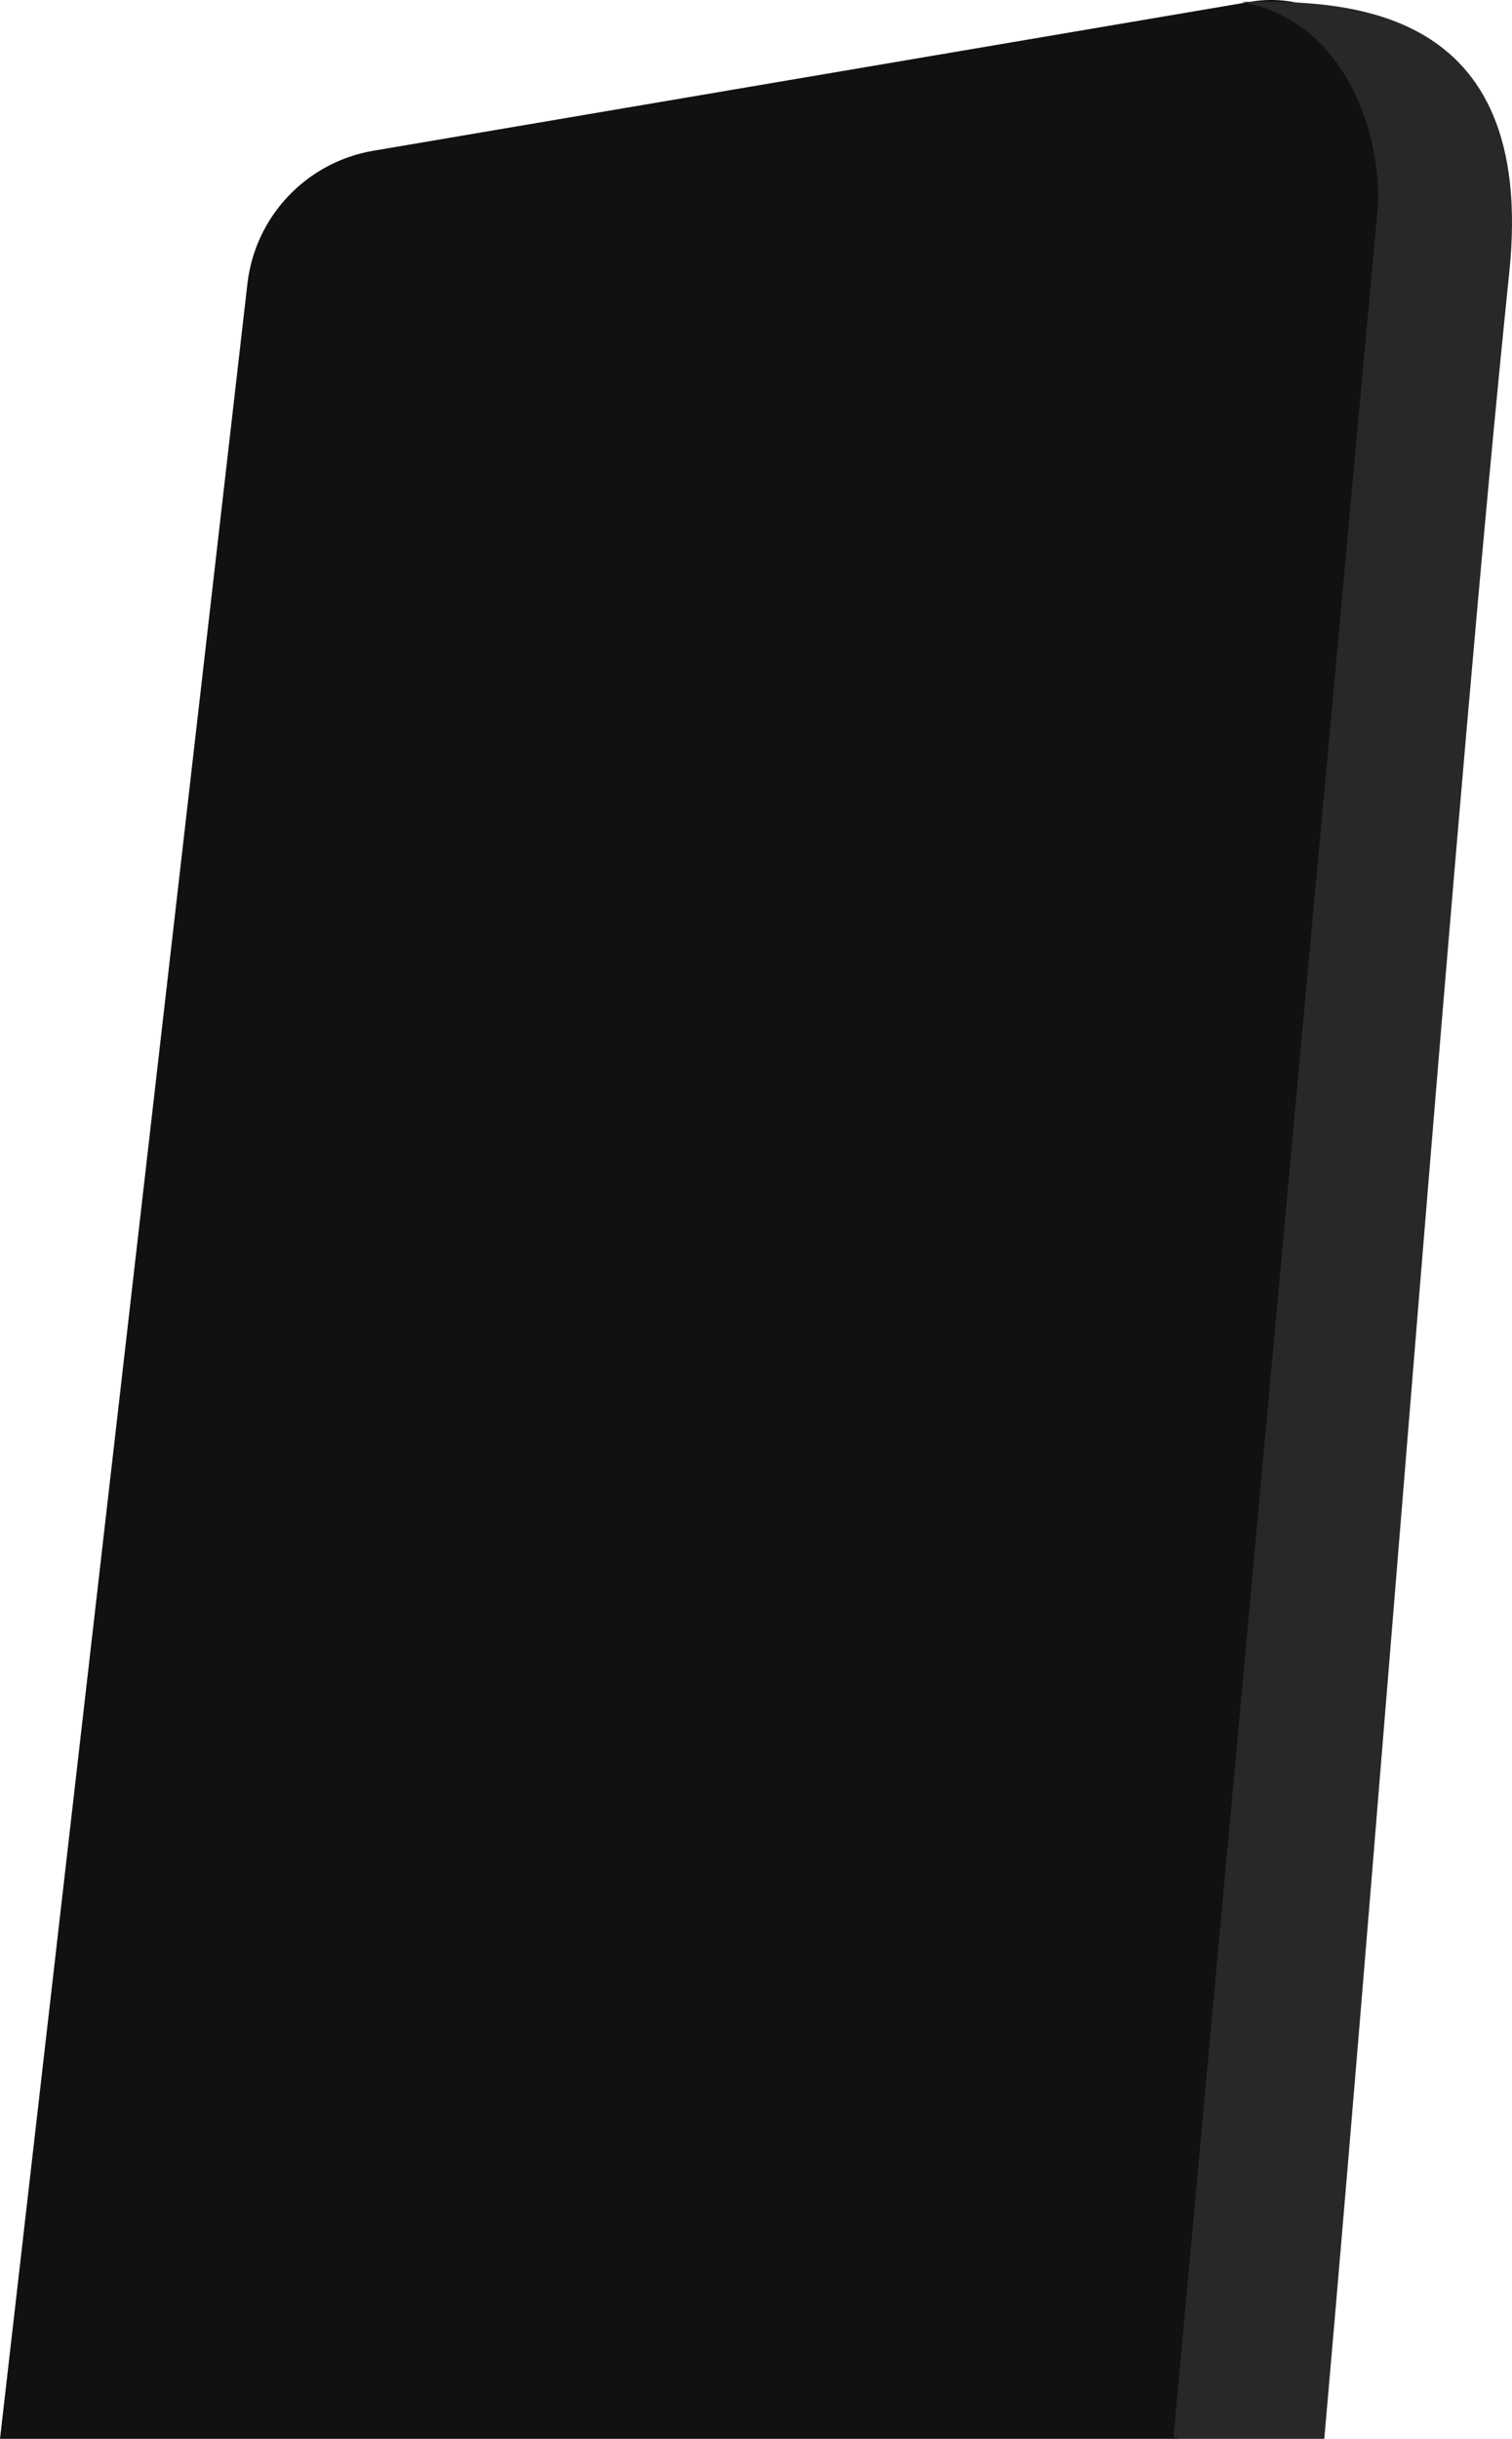
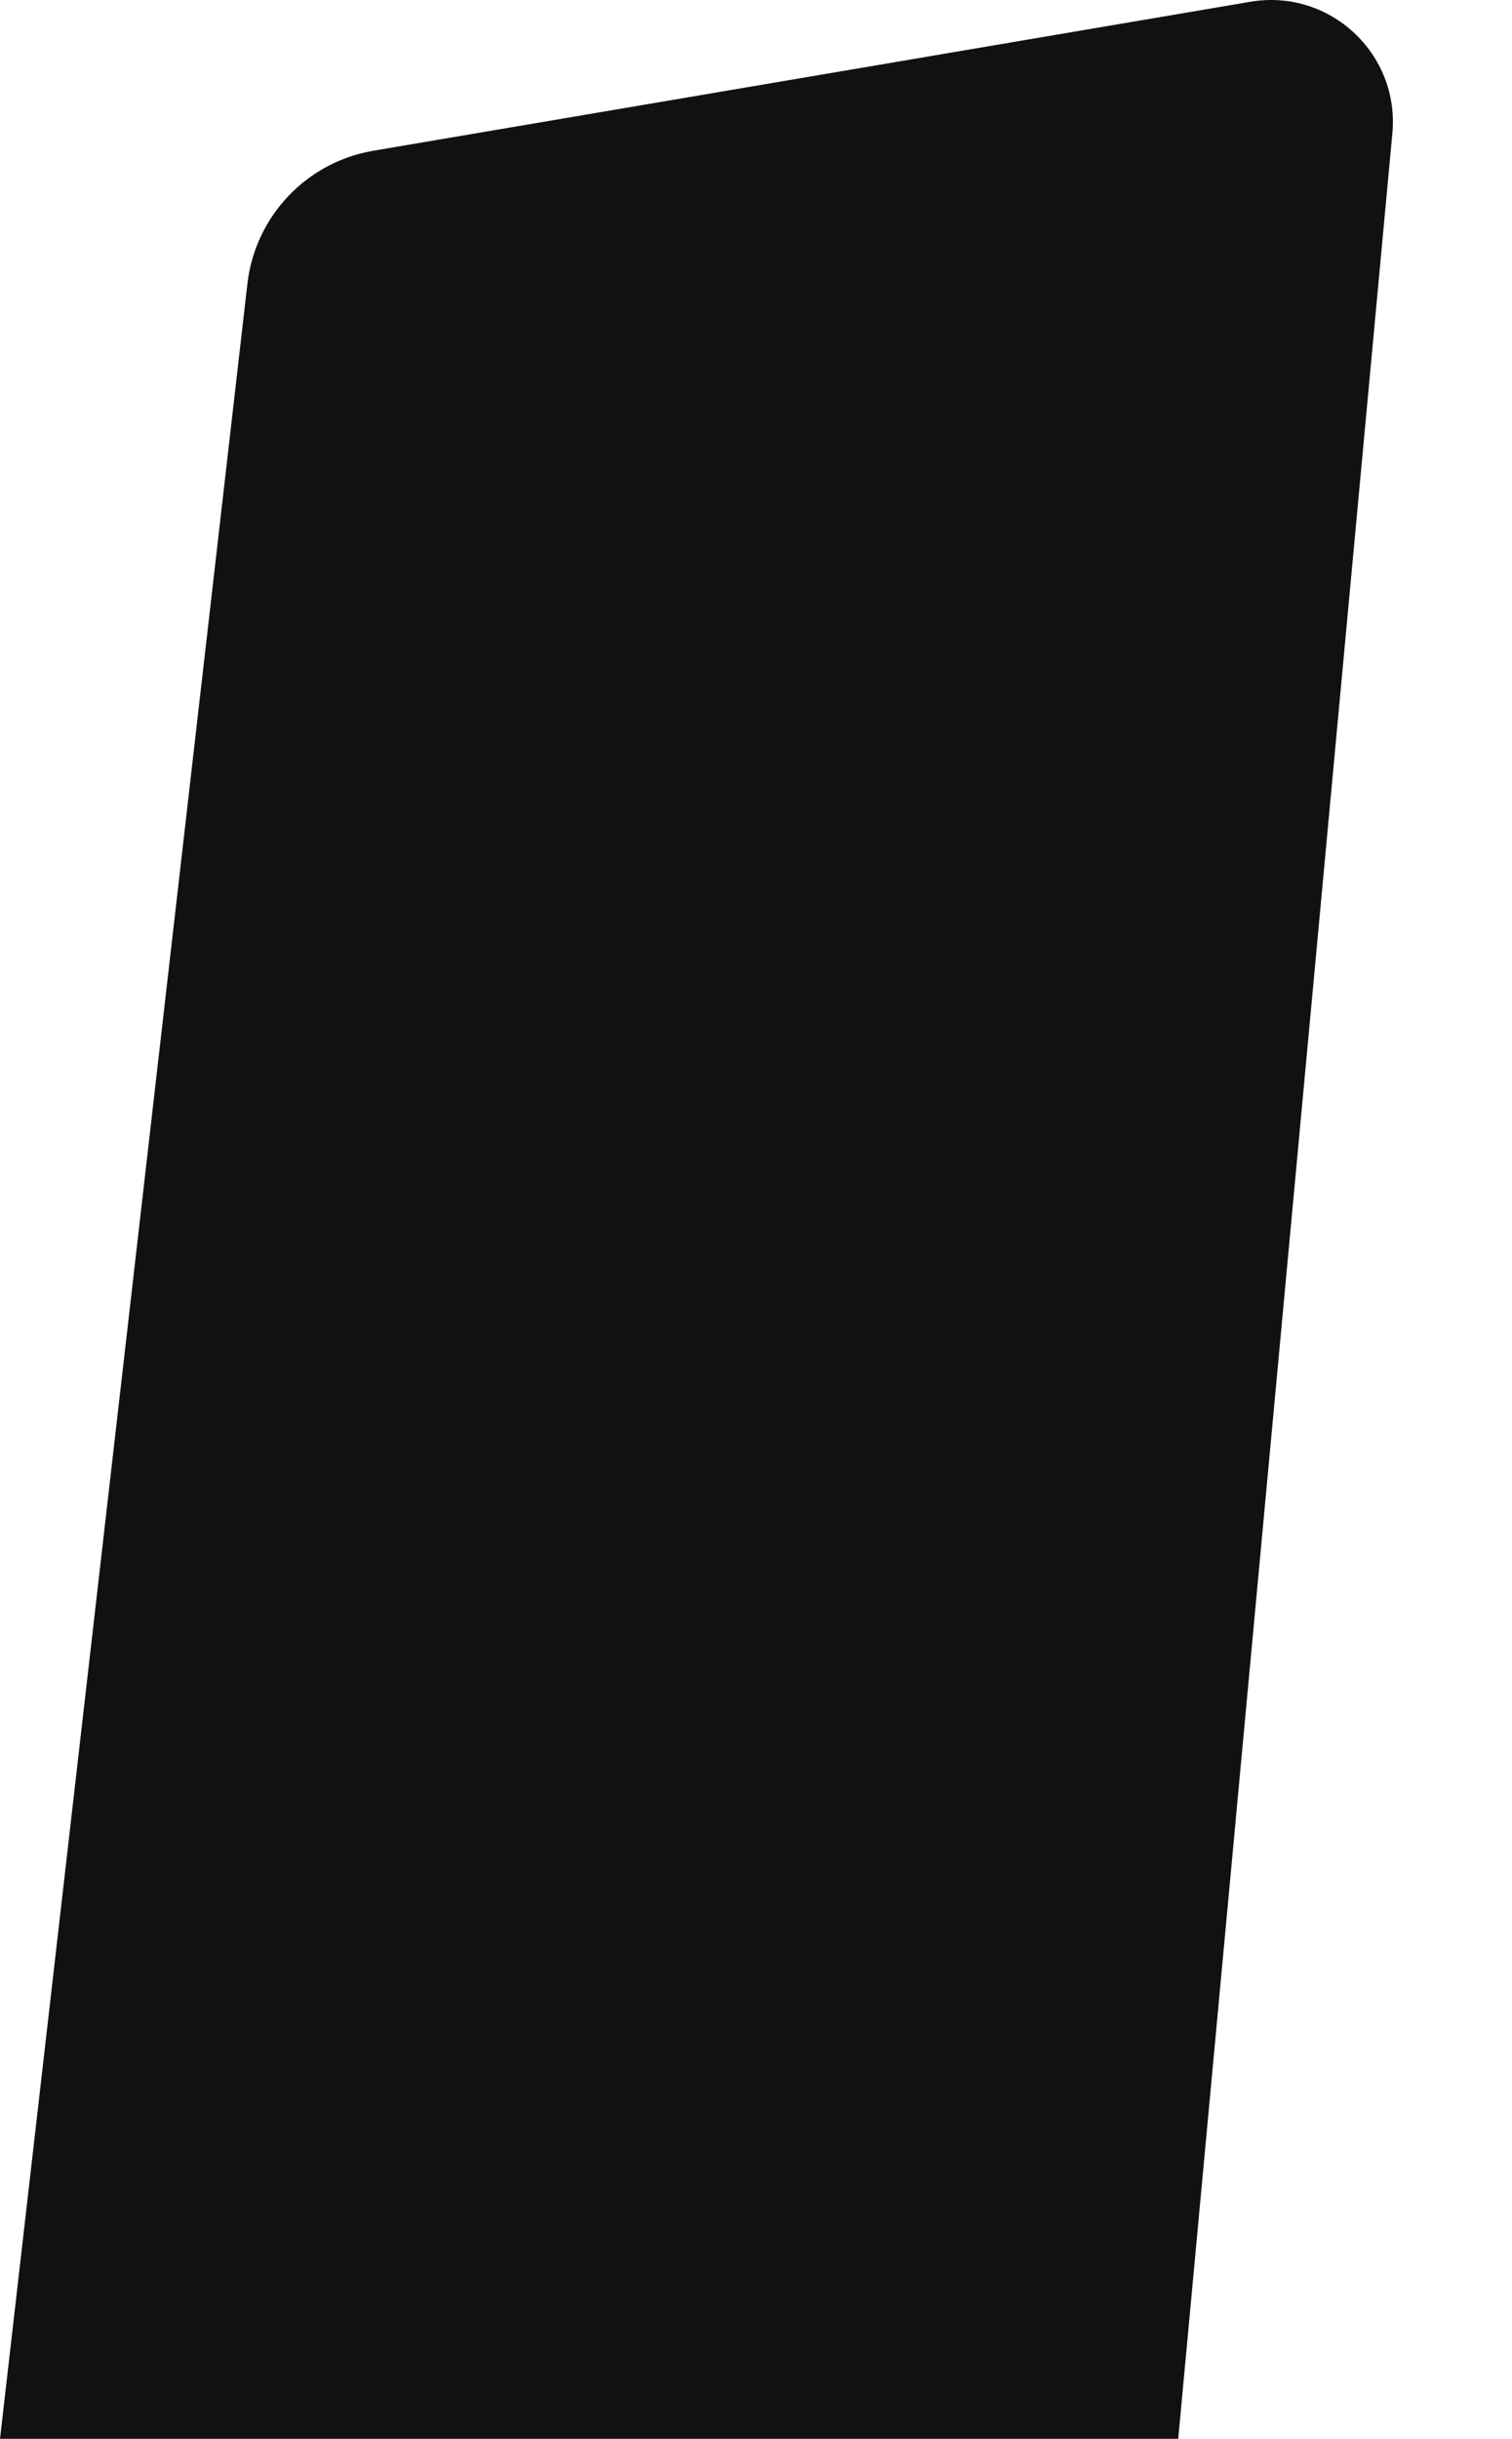
<svg xmlns="http://www.w3.org/2000/svg" width="420" height="677" viewBox="0 0 420 677" fill="none">
  <path d="M386.766 37.021L327.284 677H0L68.725 78.76C70.875 60.043 85.14 44.996 103.726 41.841L347.336 0.489C369.298 -3.239 388.826 14.855 386.766 37.021Z" fill="#111111" />
-   <path d="M419.249 75.549C427.001 0.537 372.816 0.087 344.866 0.537C376.783 6.484 383.863 42.662 382.736 57.304L325.935 677H367.86C384.539 488.005 404.373 219.492 419.249 75.549Z" fill="#282828" />
</svg>